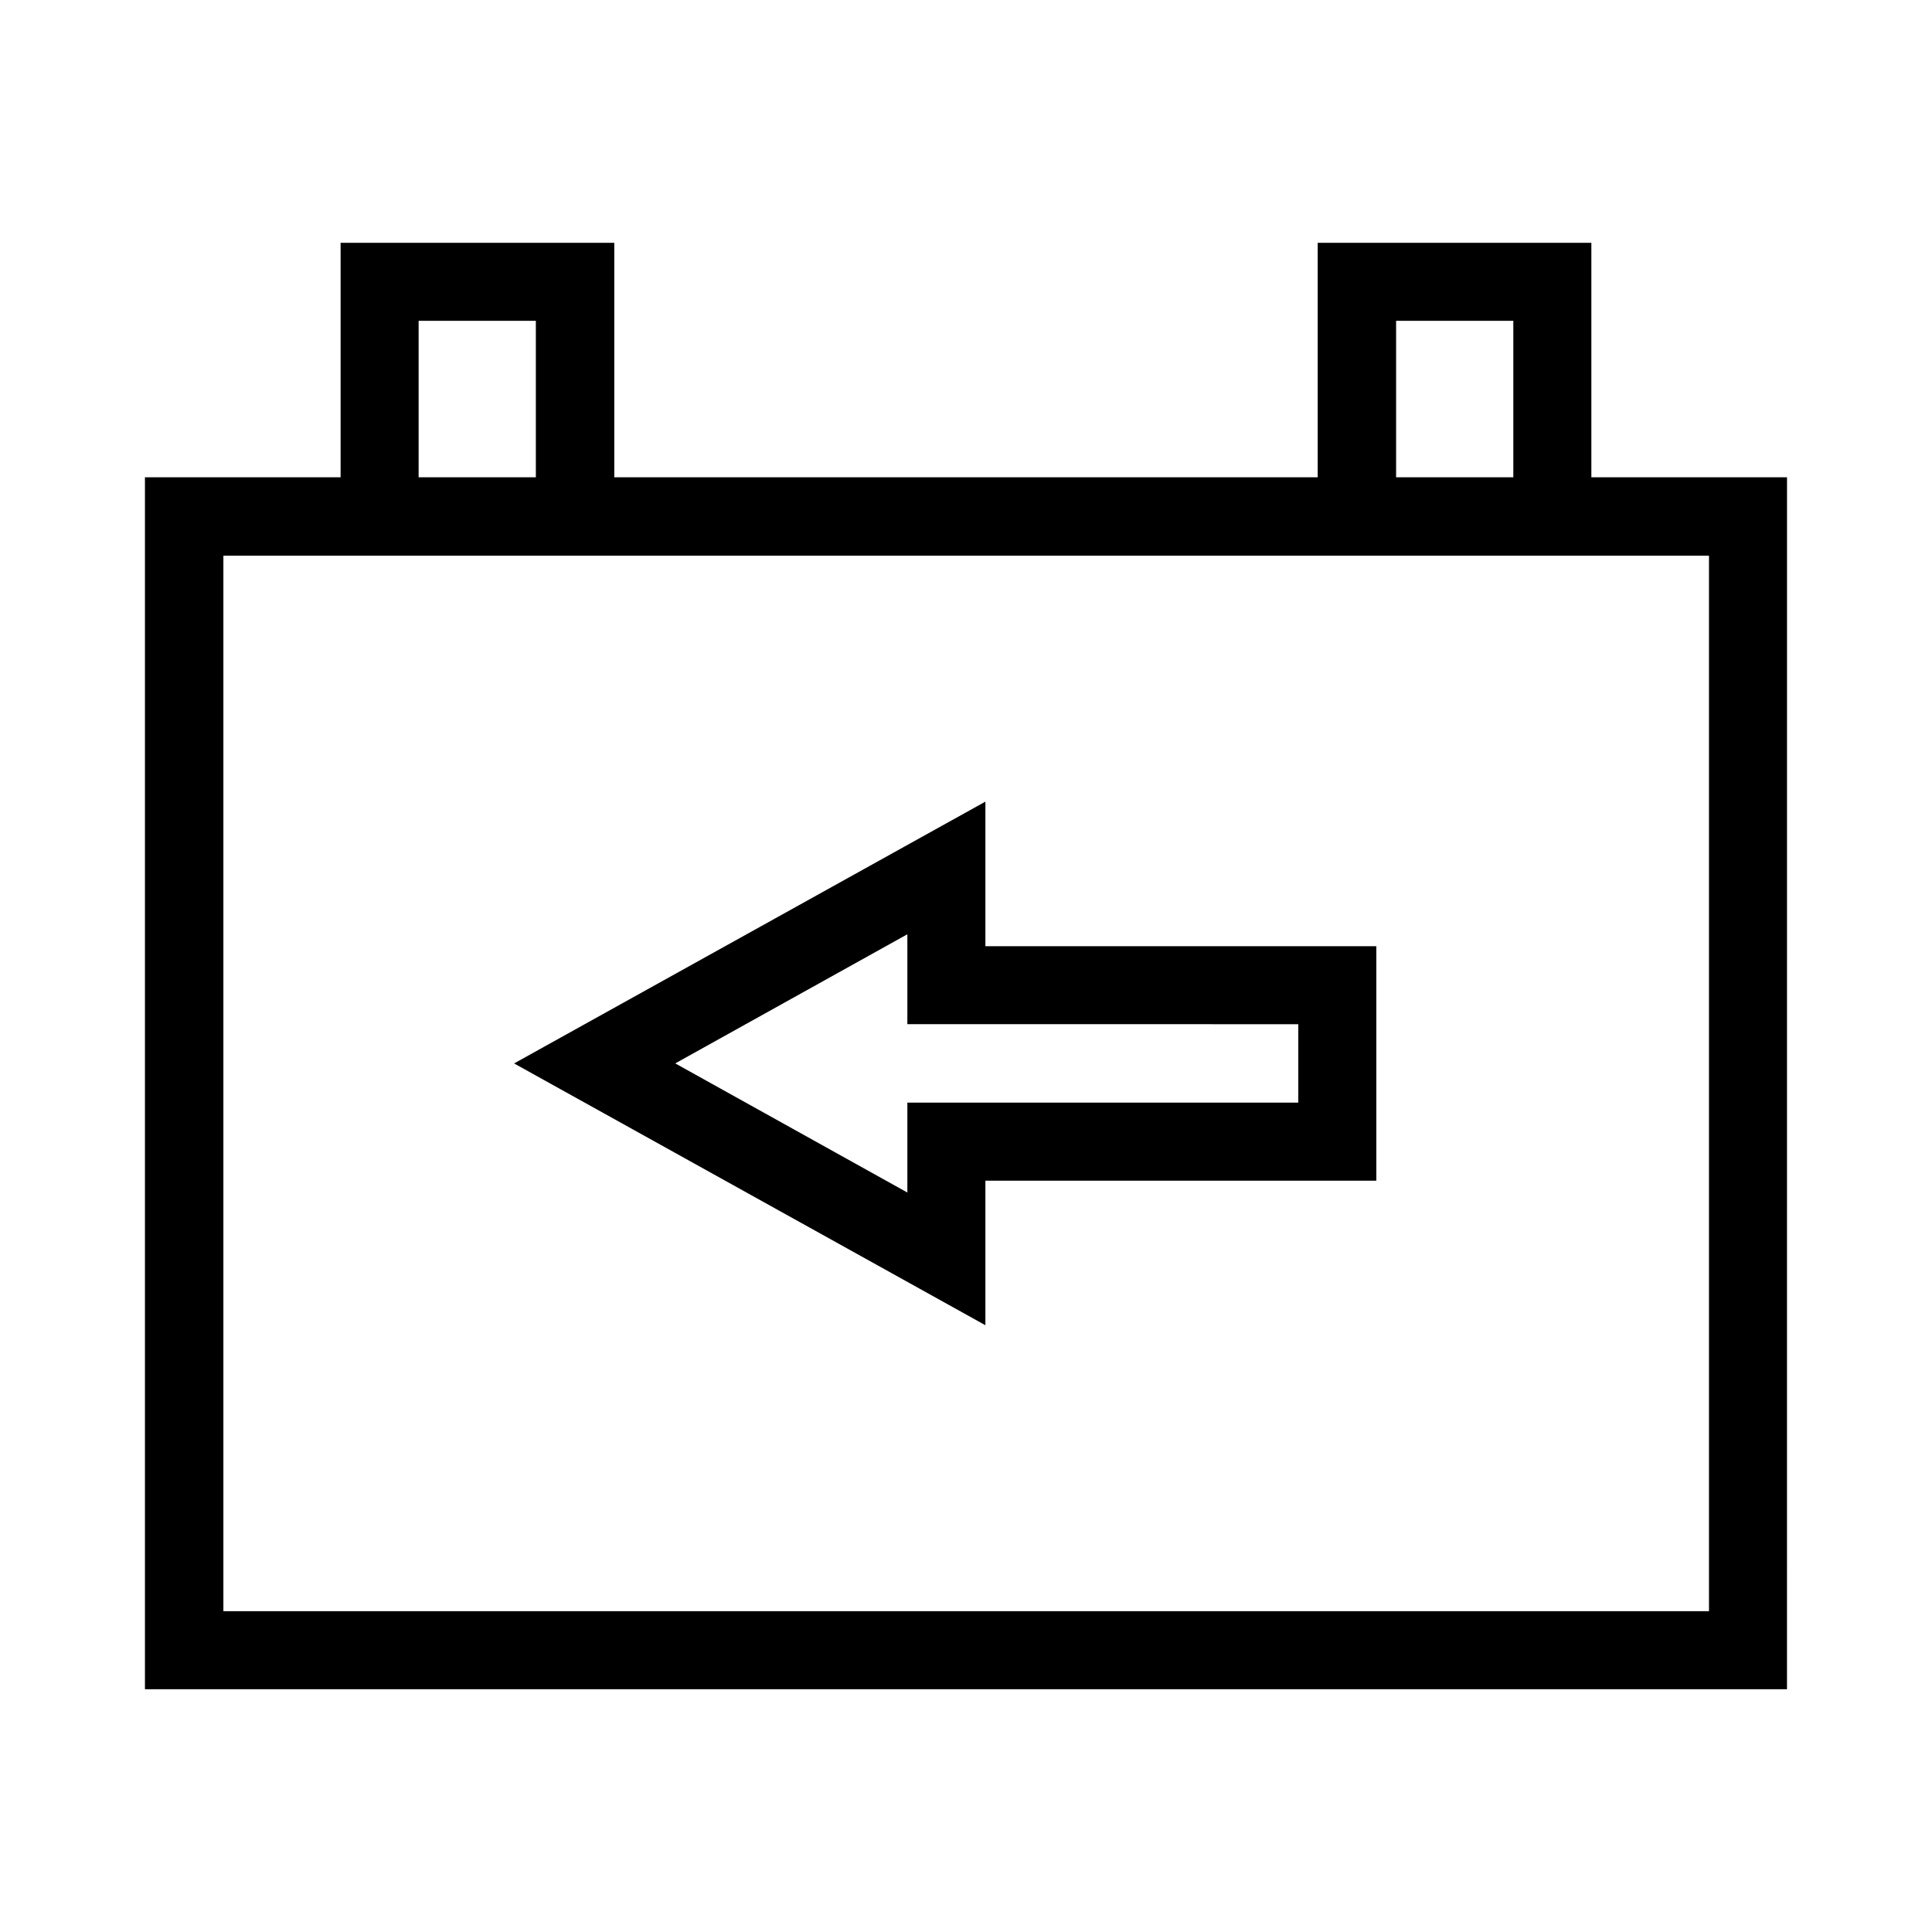
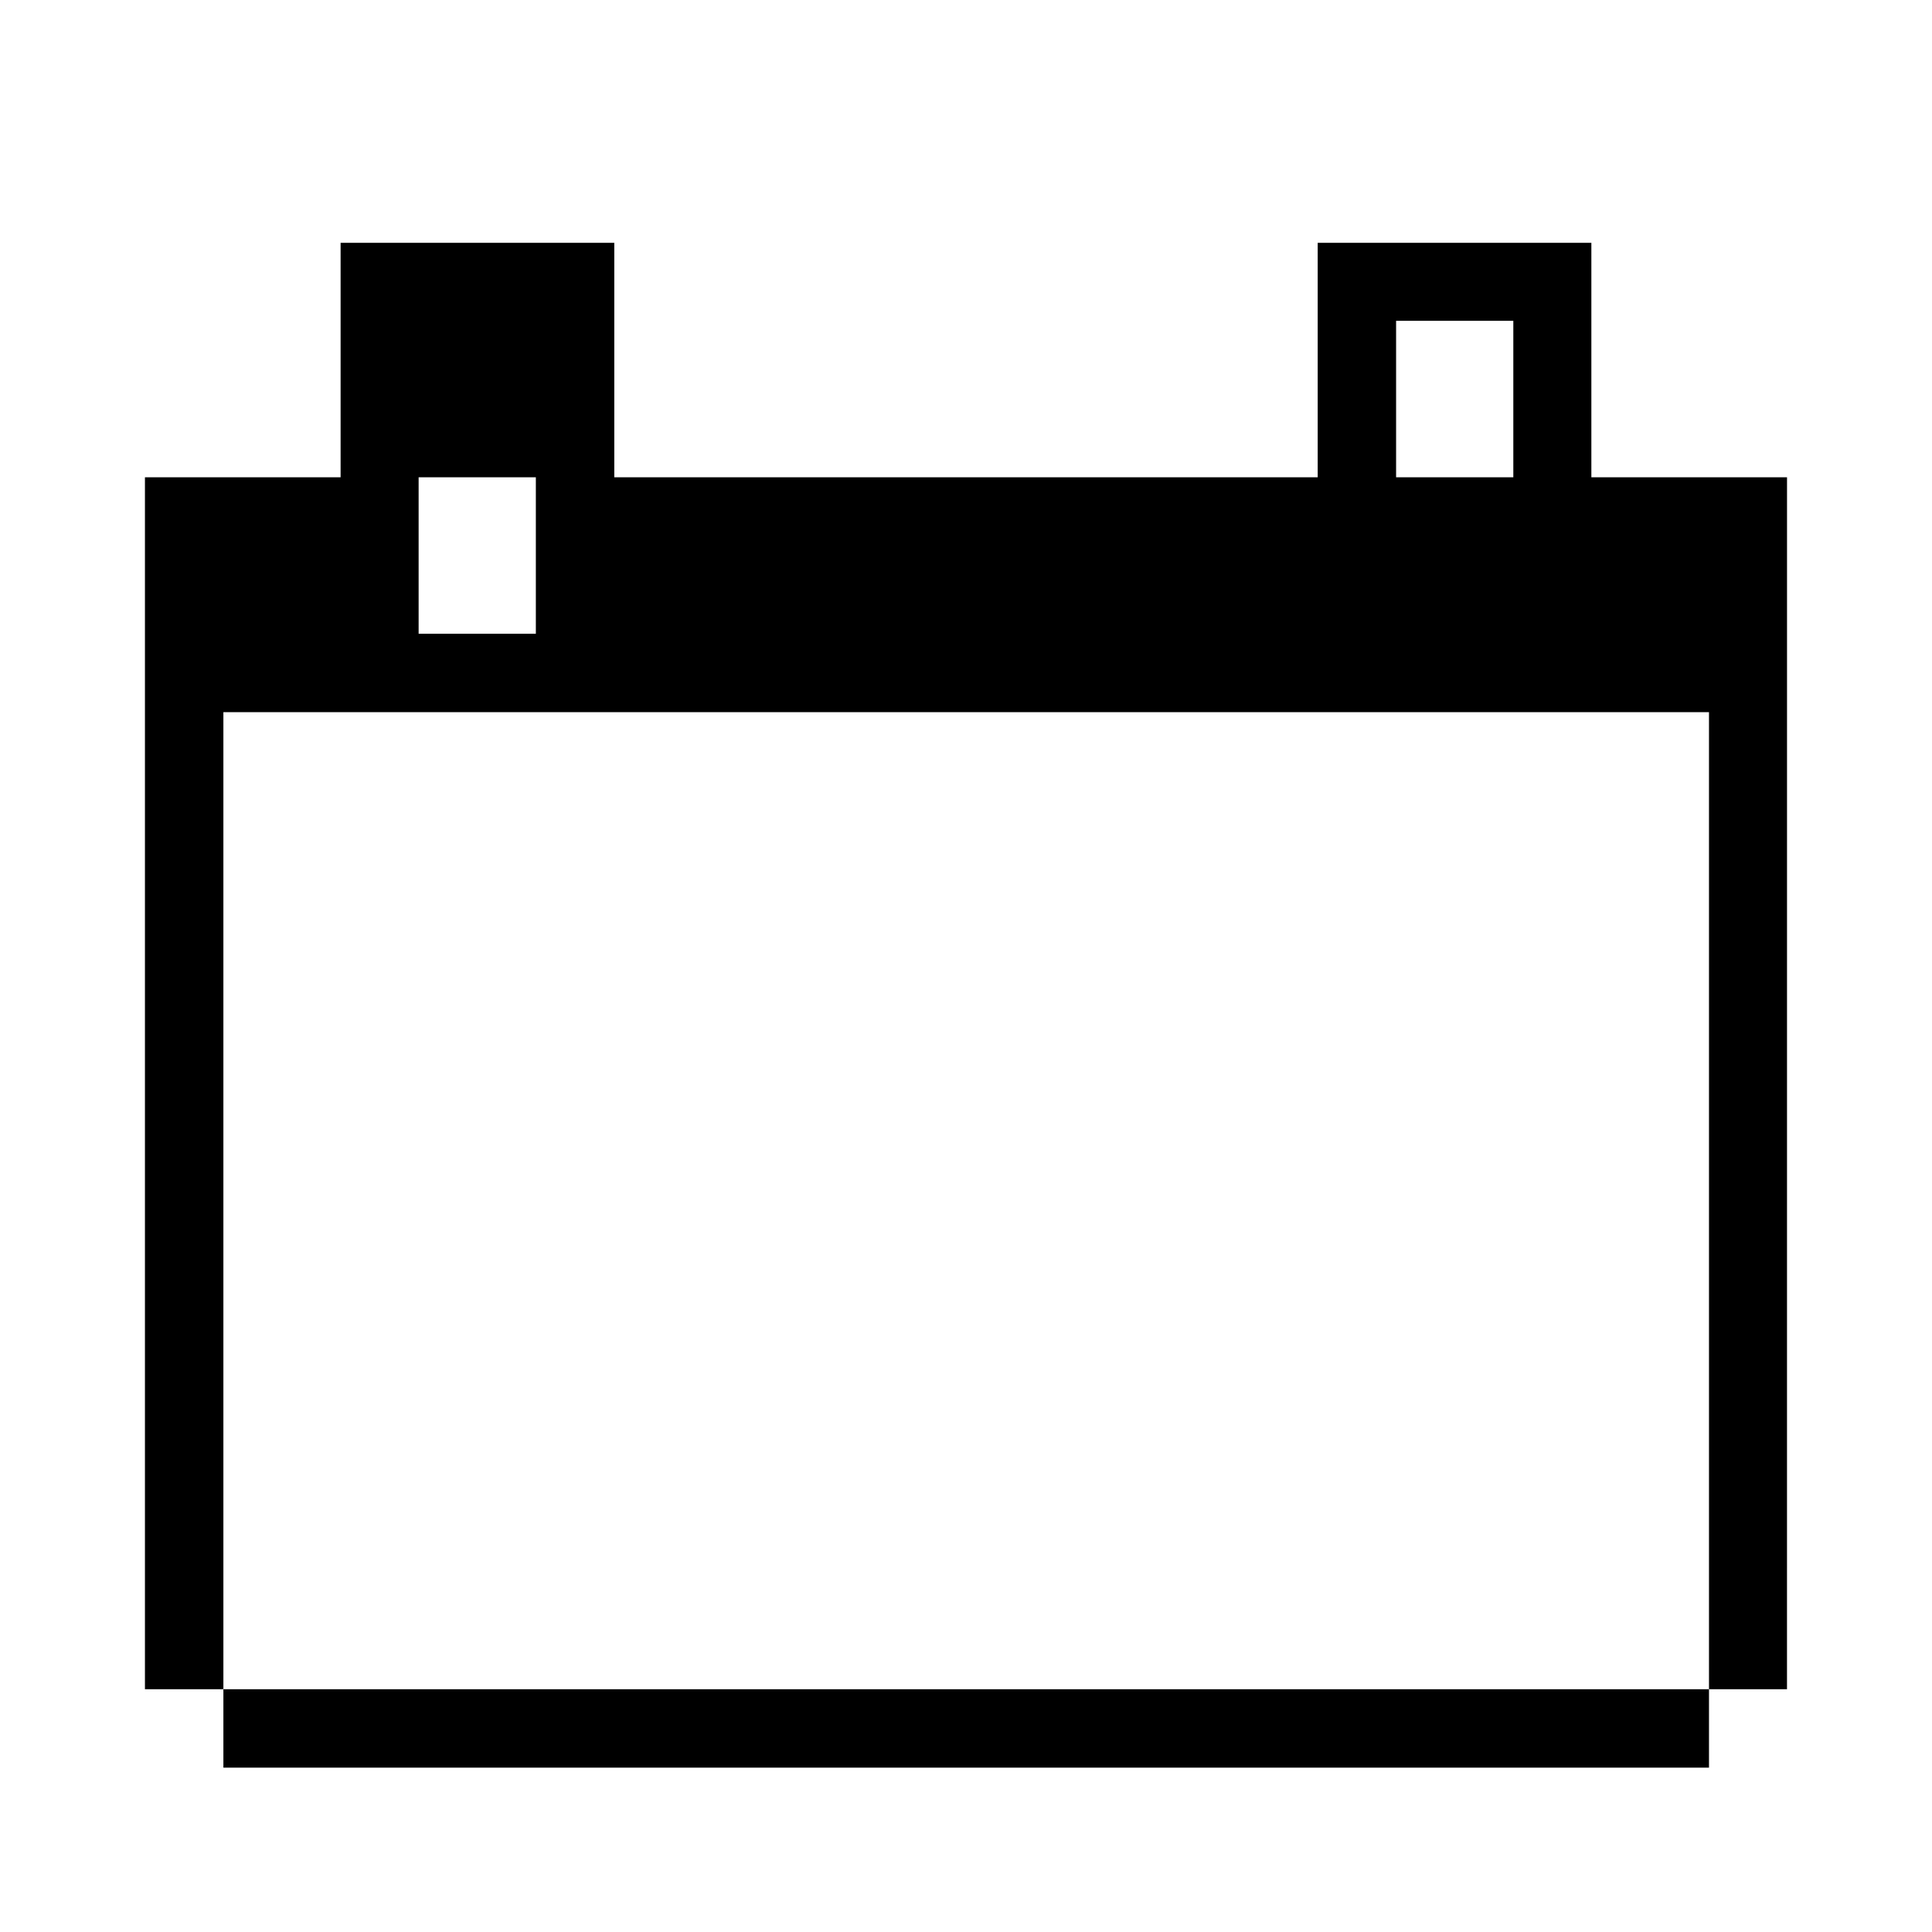
<svg xmlns="http://www.w3.org/2000/svg" fill="#000000" width="800px" height="800px" version="1.1" viewBox="144 144 512 512">
  <g>
-     <path d="m617.58 270.48h-51.852v-62.137h-72.527v62.137h-186.41v-62.137h-72.527v62.137h-51.852v321.18h435.16zm-103.6-41.457h31.066v41.461h-31.066zm-259.04 0h31.066v41.461h-31.066zm341.86 341.96h-393.6v-279.72h393.7v279.72z" />
-     <path d="m405.14 356.44-124.9 69.379 124.9 69.379v-38.309h103.6v-62.137h-103.6zm82.918 59.09v20.676h-103.6v23.824l-61.508-34.219 61.508-34.219v23.824l103.6 0.008z" />
+     <path d="m617.58 270.48h-51.852v-62.137h-72.527v62.137h-186.41v-62.137h-72.527v62.137h-51.852v321.18h435.16zm-103.6-41.457h31.066v41.461h-31.066m-259.04 0h31.066v41.461h-31.066zm341.86 341.96h-393.6v-279.72h393.7v279.72z" />
  </g>
</svg>